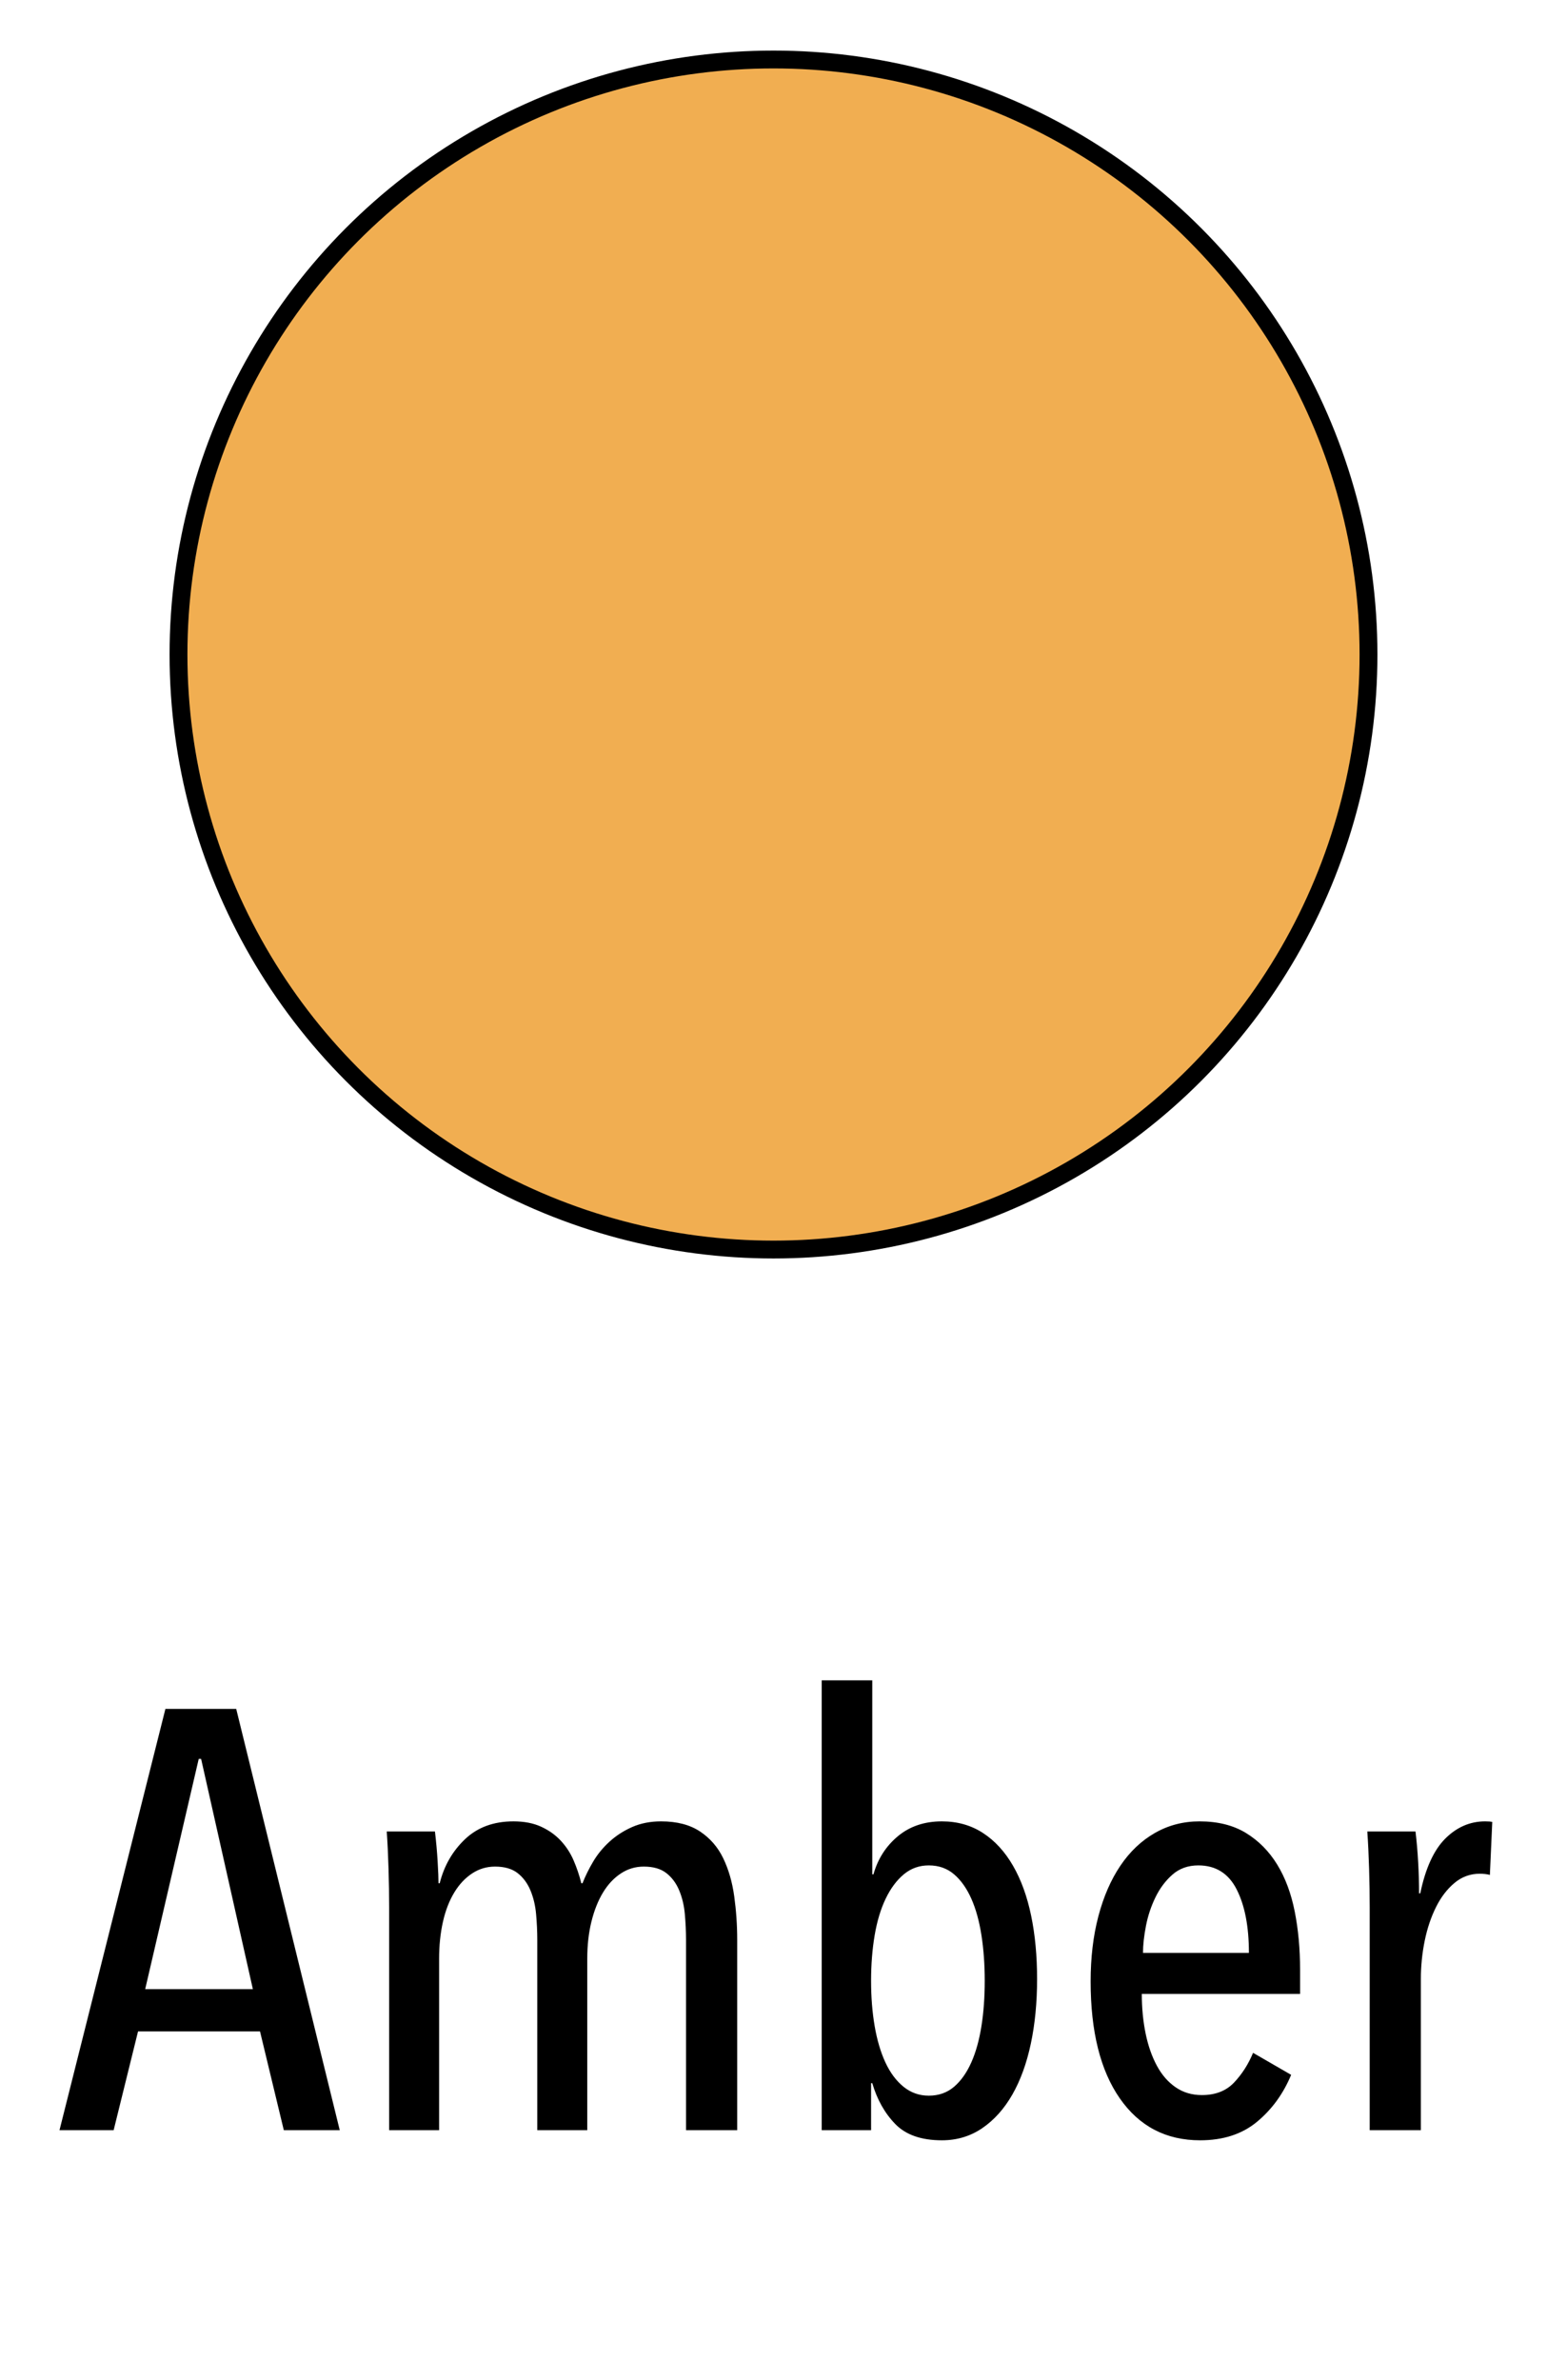
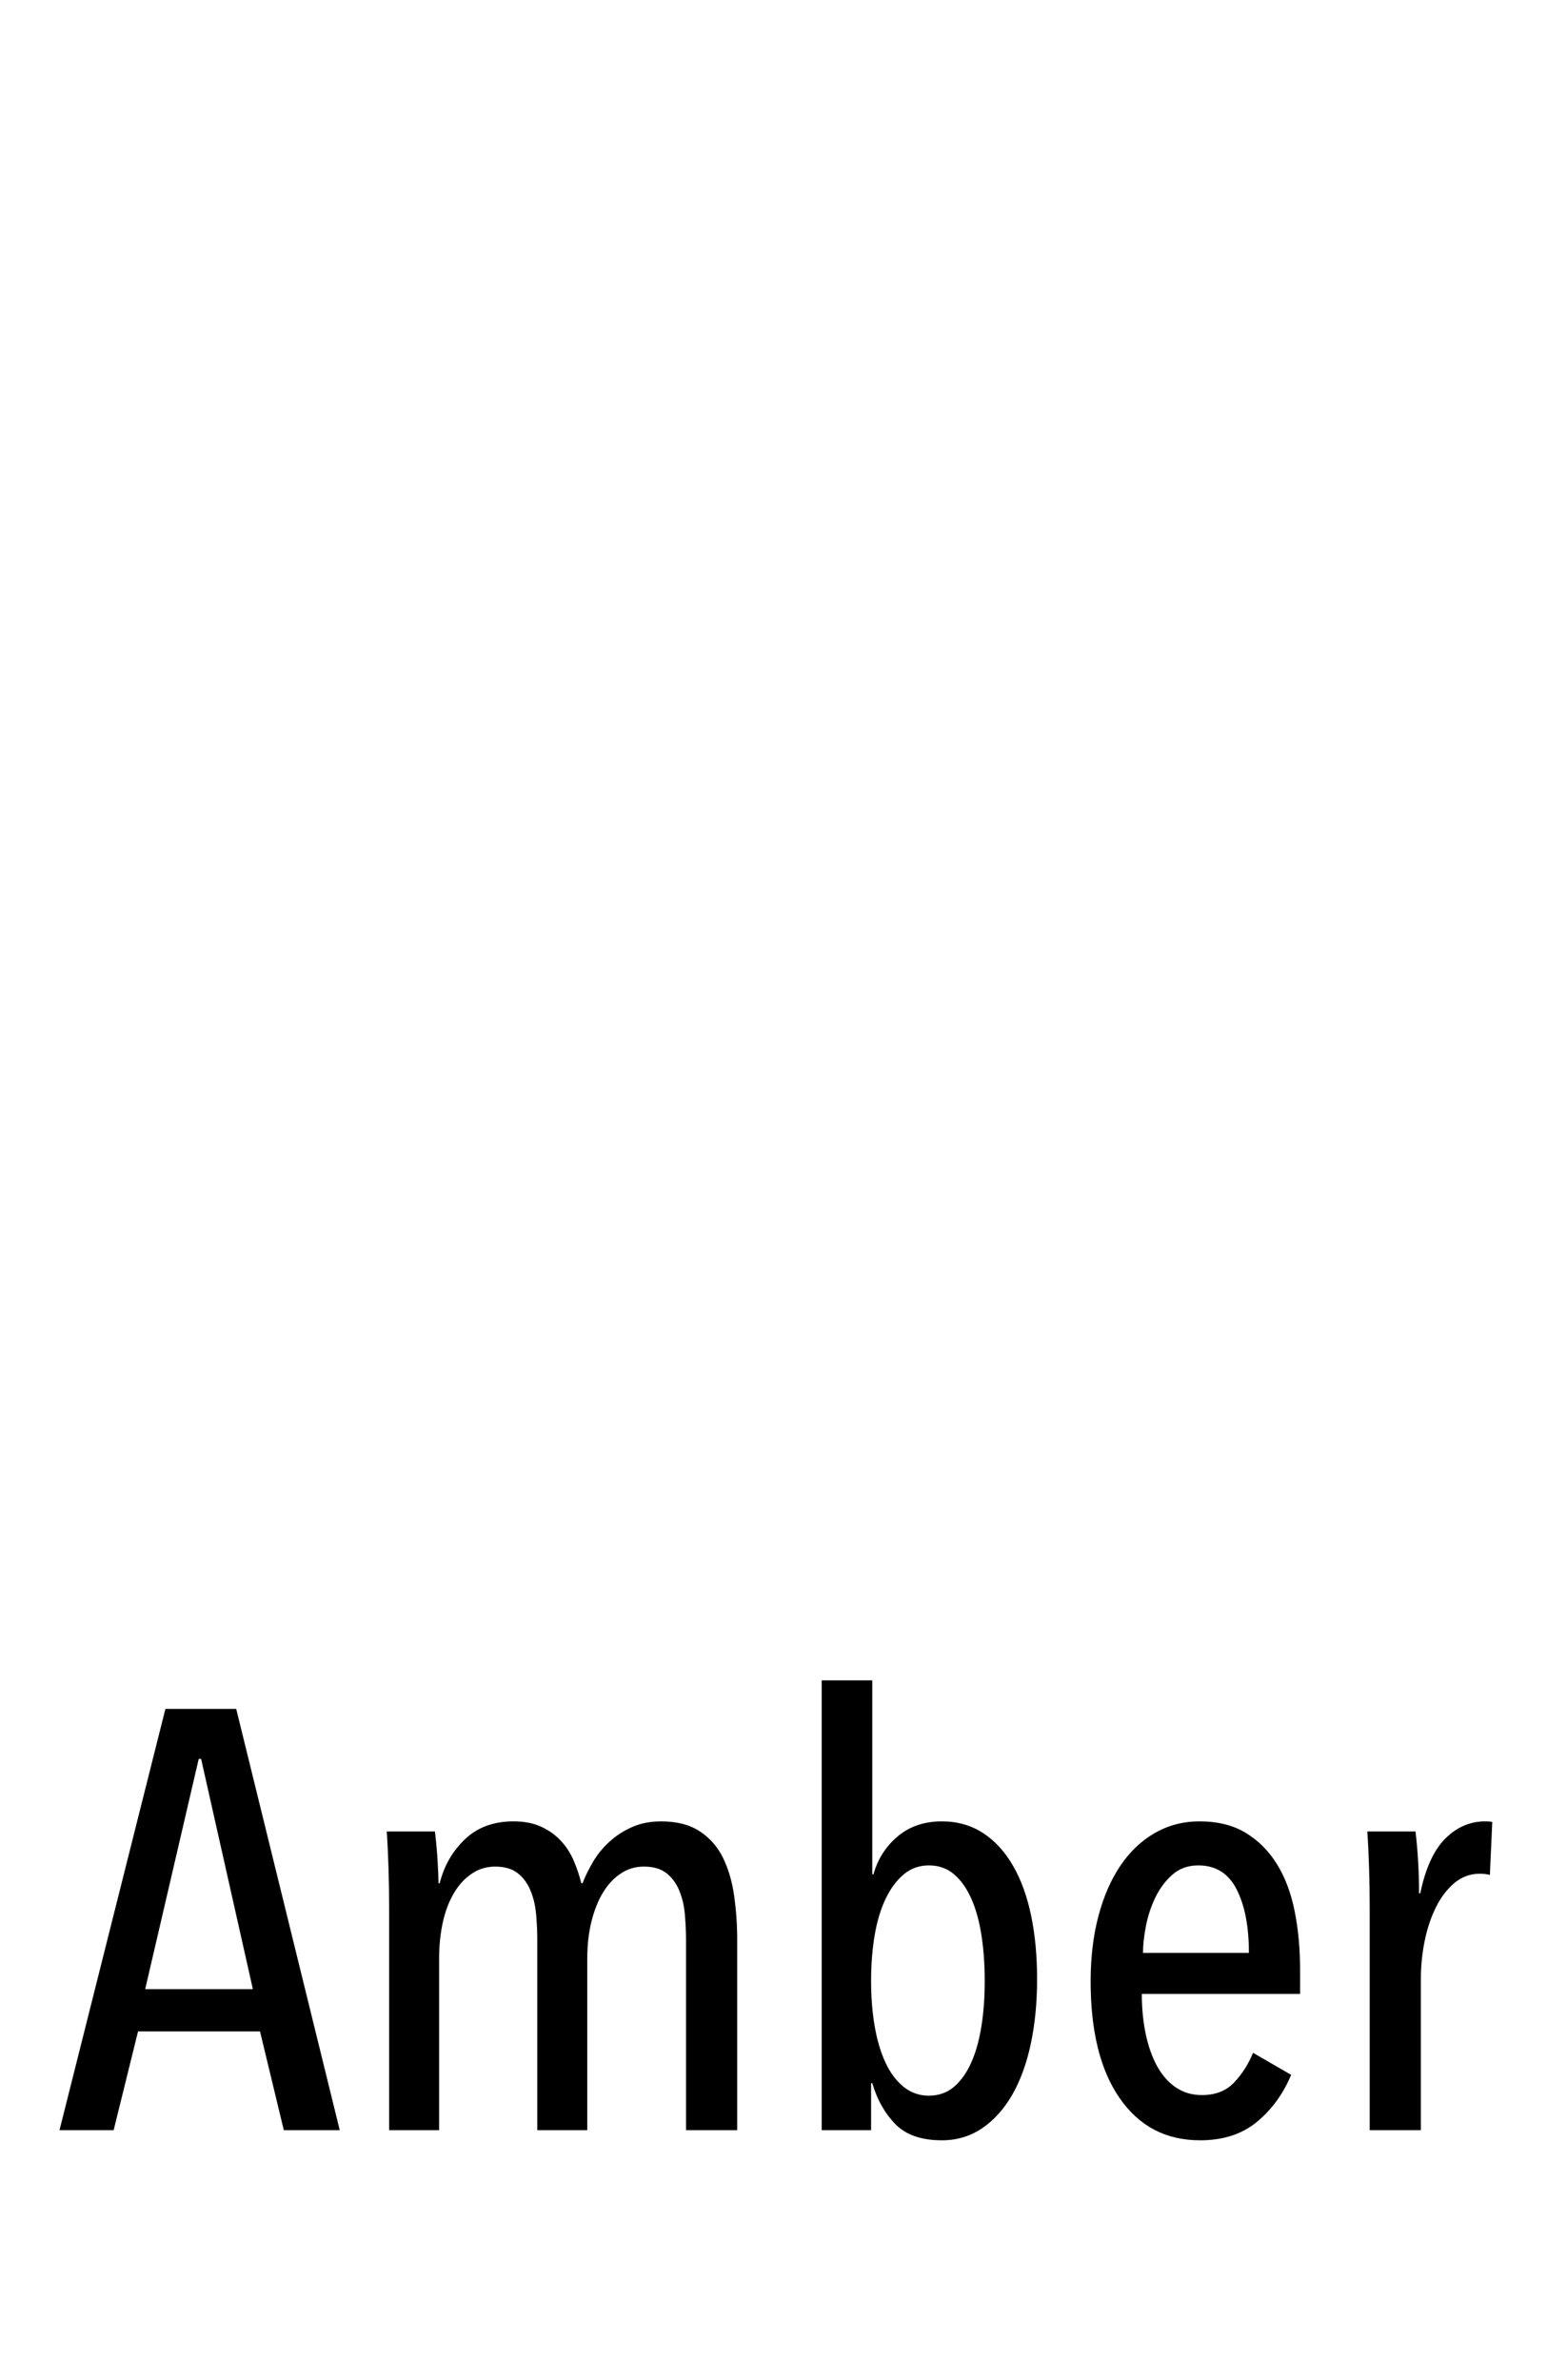
<svg xmlns="http://www.w3.org/2000/svg" width="26px" height="40px" viewBox="0 0 26 40" version="1.1">
  <title>Amber</title>
  <desc>Created with Sketch.</desc>
  <defs />
  <g id="Amber" stroke="none" stroke-width="1" fill="none" fill-rule="evenodd">
-     <circle id="Oval-Copy-2" stroke="#000000" stroke-width="0.3" fill="#F1AE51" transform="translate(13, 11) rotate(180) translate(-13, -11) " cx="13" cy="11" r="10" />
    <path d="M4.77,35.8 L4.37,34.14 L2.32,34.14 L1.91,35.8 L1,35.8 L2.78,28.72 L3.97,28.72 L5.71,35.8 L4.77,35.8 Z M3.38,29.56 L3.34,29.56 L2.44,33.43 L4.25,33.43 L3.38,29.56 Z M7.39,31.65 C7.463,31.357 7.605,31.11 7.815,30.91 C8.025,30.71 8.297,30.61 8.63,30.61 C8.81,30.61 8.965,30.64 9.095,30.7 C9.225,30.76 9.335,30.838 9.425,30.935 C9.515,31.032 9.587,31.142 9.64,31.265 C9.693,31.388 9.737,31.517 9.77,31.65 L9.79,31.65 C9.837,31.53 9.897,31.408 9.97,31.285 C10.043,31.162 10.135,31.05 10.245,30.95 C10.355,30.85 10.482,30.768 10.625,30.705 C10.768,30.642 10.93,30.61 11.11,30.61 C11.377,30.61 11.595,30.667 11.765,30.78 C11.935,30.893 12.065,31.043 12.155,31.23 C12.245,31.417 12.307,31.63 12.34,31.87 C12.373,32.11 12.39,32.353 12.39,32.6 L12.39,35.8 L11.53,35.8 L11.53,32.6 C11.53,32.46 11.523,32.317 11.51,32.17 C11.497,32.023 11.465,31.89 11.415,31.77 C11.365,31.65 11.293,31.553 11.2,31.48 C11.107,31.407 10.98,31.37 10.82,31.37 C10.68,31.37 10.552,31.408 10.435,31.485 C10.318,31.562 10.218,31.668 10.135,31.805 C10.052,31.942 9.987,32.105 9.94,32.295 C9.893,32.485 9.87,32.693 9.87,32.92 L9.87,35.8 L9.03,35.8 L9.03,32.6 C9.03,32.46 9.023,32.317 9.01,32.17 C8.997,32.023 8.965,31.89 8.915,31.77 C8.865,31.65 8.793,31.553 8.7,31.48 C8.607,31.407 8.48,31.37 8.32,31.37 C8.18,31.37 8.052,31.408 7.935,31.485 C7.818,31.562 7.718,31.668 7.635,31.805 C7.552,31.942 7.488,32.105 7.445,32.295 C7.402,32.485 7.38,32.693 7.38,32.92 L7.38,35.8 L6.54,35.8 L6.54,32.05 C6.54,31.85 6.537,31.635 6.53,31.405 C6.523,31.175 6.513,30.967 6.5,30.78 L7.31,30.78 C7.33,30.947 7.345,31.113 7.355,31.28 C7.365,31.447 7.37,31.57 7.37,31.65 L7.39,31.65 Z M13.81,28.24 L14.66,28.24 L14.66,31.5 L14.68,31.5 C14.753,31.24 14.89,31.027 15.09,30.86 C15.29,30.693 15.537,30.61 15.83,30.61 C16.09,30.61 16.32,30.675 16.52,30.805 C16.72,30.935 16.888,31.118 17.025,31.355 C17.162,31.592 17.263,31.872 17.33,32.195 C17.397,32.518 17.43,32.873 17.43,33.26 C17.43,33.653 17.395,34.015 17.325,34.345 C17.255,34.675 17.152,34.96 17.015,35.2 C16.878,35.44 16.71,35.628 16.51,35.765 C16.31,35.902 16.083,35.97 15.83,35.97 C15.483,35.97 15.222,35.878 15.045,35.695 C14.868,35.512 14.74,35.283 14.66,35.01 L14.64,35.01 L14.64,35.8 L13.81,35.8 L13.81,28.24 Z M14.64,33.29 C14.64,33.563 14.66,33.817 14.7,34.05 C14.74,34.283 14.8,34.487 14.88,34.66 C14.96,34.833 15.062,34.97 15.185,35.07 C15.308,35.17 15.45,35.22 15.61,35.22 C15.777,35.22 15.918,35.17 16.035,35.07 C16.152,34.97 16.248,34.833 16.325,34.66 C16.402,34.487 16.458,34.283 16.495,34.05 C16.532,33.817 16.55,33.563 16.55,33.29 C16.55,33.017 16.532,32.762 16.495,32.525 C16.458,32.288 16.402,32.083 16.325,31.91 C16.248,31.737 16.152,31.6 16.035,31.5 C15.918,31.4 15.777,31.35 15.61,31.35 C15.45,31.35 15.31,31.4 15.19,31.5 C15.07,31.6 14.968,31.737 14.885,31.91 C14.802,32.083 14.74,32.288 14.7,32.525 C14.66,32.762 14.64,33.017 14.64,33.29 Z M19.19,33.51 C19.19,33.75 19.212,33.973 19.255,34.18 C19.298,34.387 19.362,34.567 19.445,34.72 C19.528,34.873 19.633,34.993 19.76,35.08 C19.887,35.167 20.033,35.21 20.2,35.21 C20.427,35.21 20.607,35.14 20.74,35 C20.873,34.86 20.98,34.693 21.06,34.5 L21.7,34.87 C21.567,35.19 21.375,35.453 21.125,35.66 C20.875,35.867 20.557,35.97 20.17,35.97 C19.597,35.97 19.147,35.735 18.82,35.265 C18.493,34.795 18.33,34.14 18.33,33.3 C18.33,32.9 18.373,32.535 18.46,32.205 C18.547,31.875 18.67,31.592 18.83,31.355 C18.99,31.118 19.183,30.935 19.41,30.805 C19.637,30.675 19.887,30.61 20.16,30.61 C20.467,30.61 20.727,30.675 20.94,30.805 C21.153,30.935 21.328,31.112 21.465,31.335 C21.602,31.558 21.7,31.822 21.76,32.125 C21.82,32.428 21.85,32.753 21.85,33.1 L21.85,33.51 L19.19,33.51 Z M20.99,32.82 C20.99,32.38 20.922,32.025 20.785,31.755 C20.648,31.485 20.433,31.35 20.14,31.35 C19.967,31.35 19.822,31.402 19.705,31.505 C19.588,31.608 19.493,31.735 19.42,31.885 C19.347,32.035 19.293,32.195 19.26,32.365 C19.227,32.535 19.21,32.687 19.21,32.82 L20.99,32.82 Z M23.87,31.82 C23.957,31.4 24.097,31.093 24.29,30.9 C24.483,30.707 24.707,30.61 24.96,30.61 C25.013,30.61 25.053,30.613 25.08,30.62 L25.04,31.51 C25.013,31.503 24.987,31.498 24.96,31.495 C24.933,31.492 24.903,31.49 24.87,31.49 C24.71,31.49 24.568,31.542 24.445,31.645 C24.322,31.748 24.218,31.883 24.135,32.05 C24.052,32.217 23.988,32.405 23.945,32.615 C23.902,32.825 23.88,33.04 23.88,33.26 L23.88,35.8 L23.02,35.8 L23.02,32.05 C23.02,31.85 23.017,31.635 23.01,31.405 C23.003,31.175 22.993,30.967 22.98,30.78 L23.79,30.78 C23.81,30.947 23.825,31.12 23.835,31.3 C23.845,31.48 23.85,31.653 23.85,31.82 L23.87,31.82 Z" fill="#000000" />
  </g>
</svg>